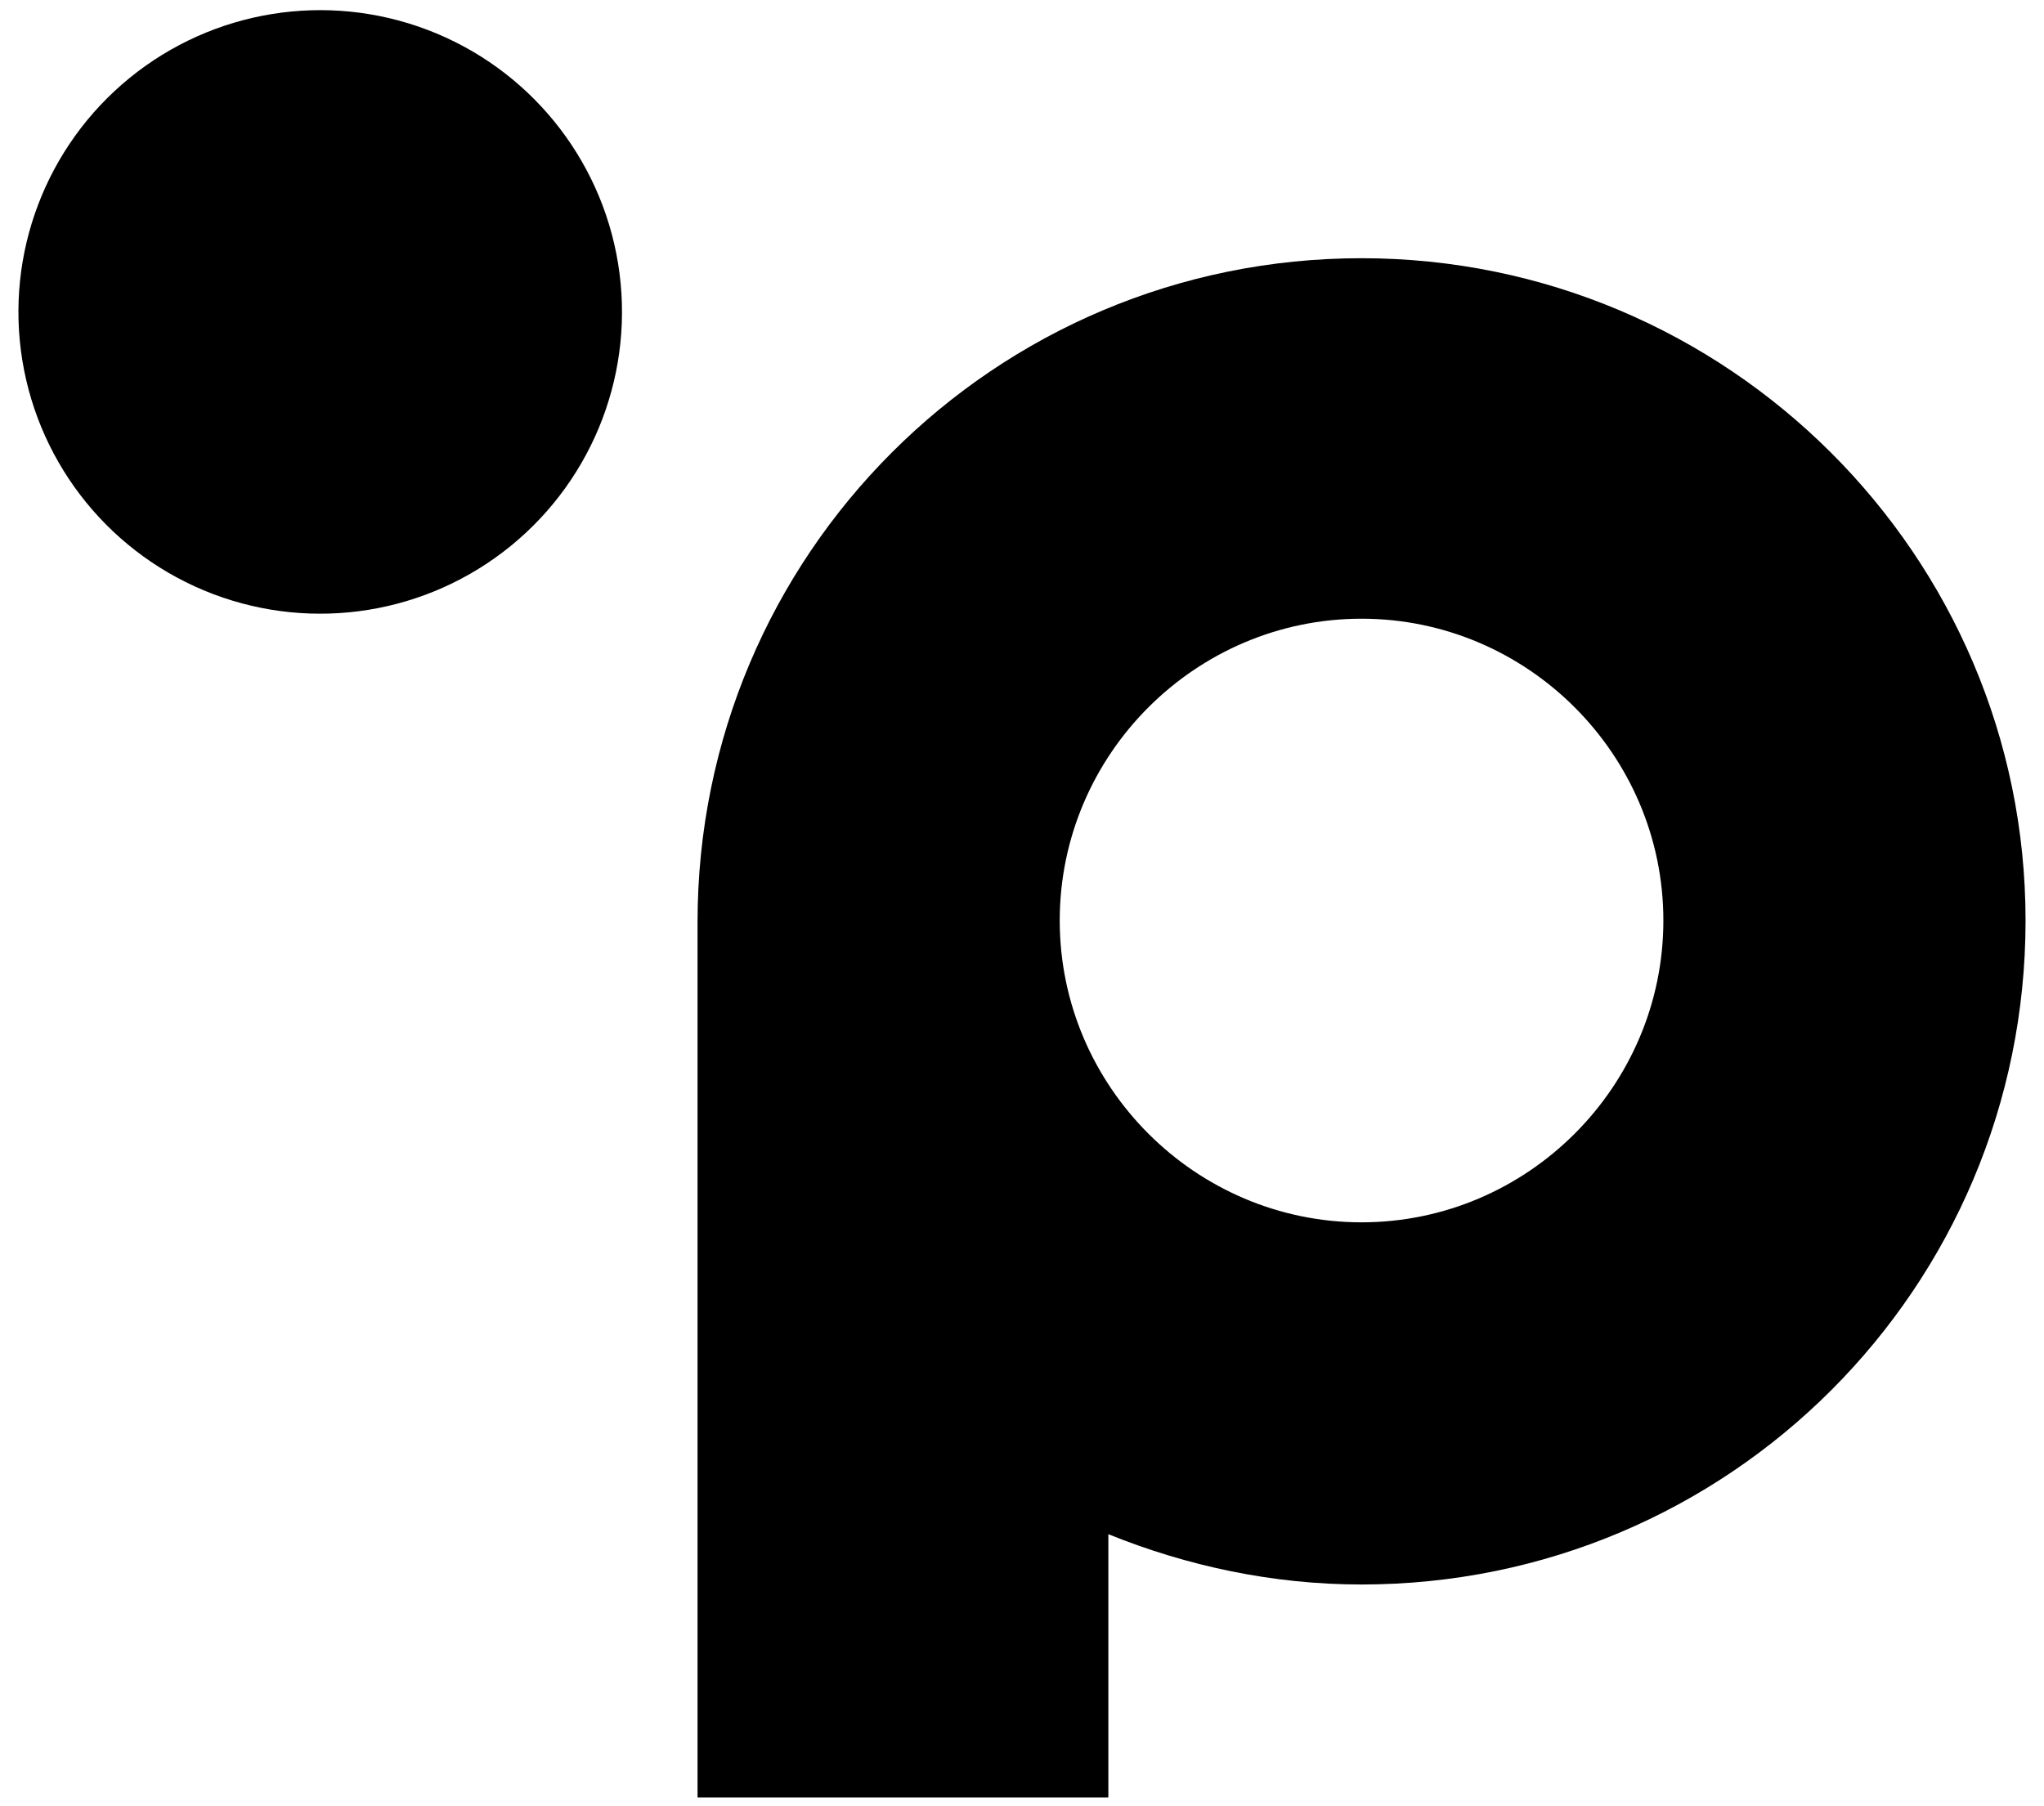
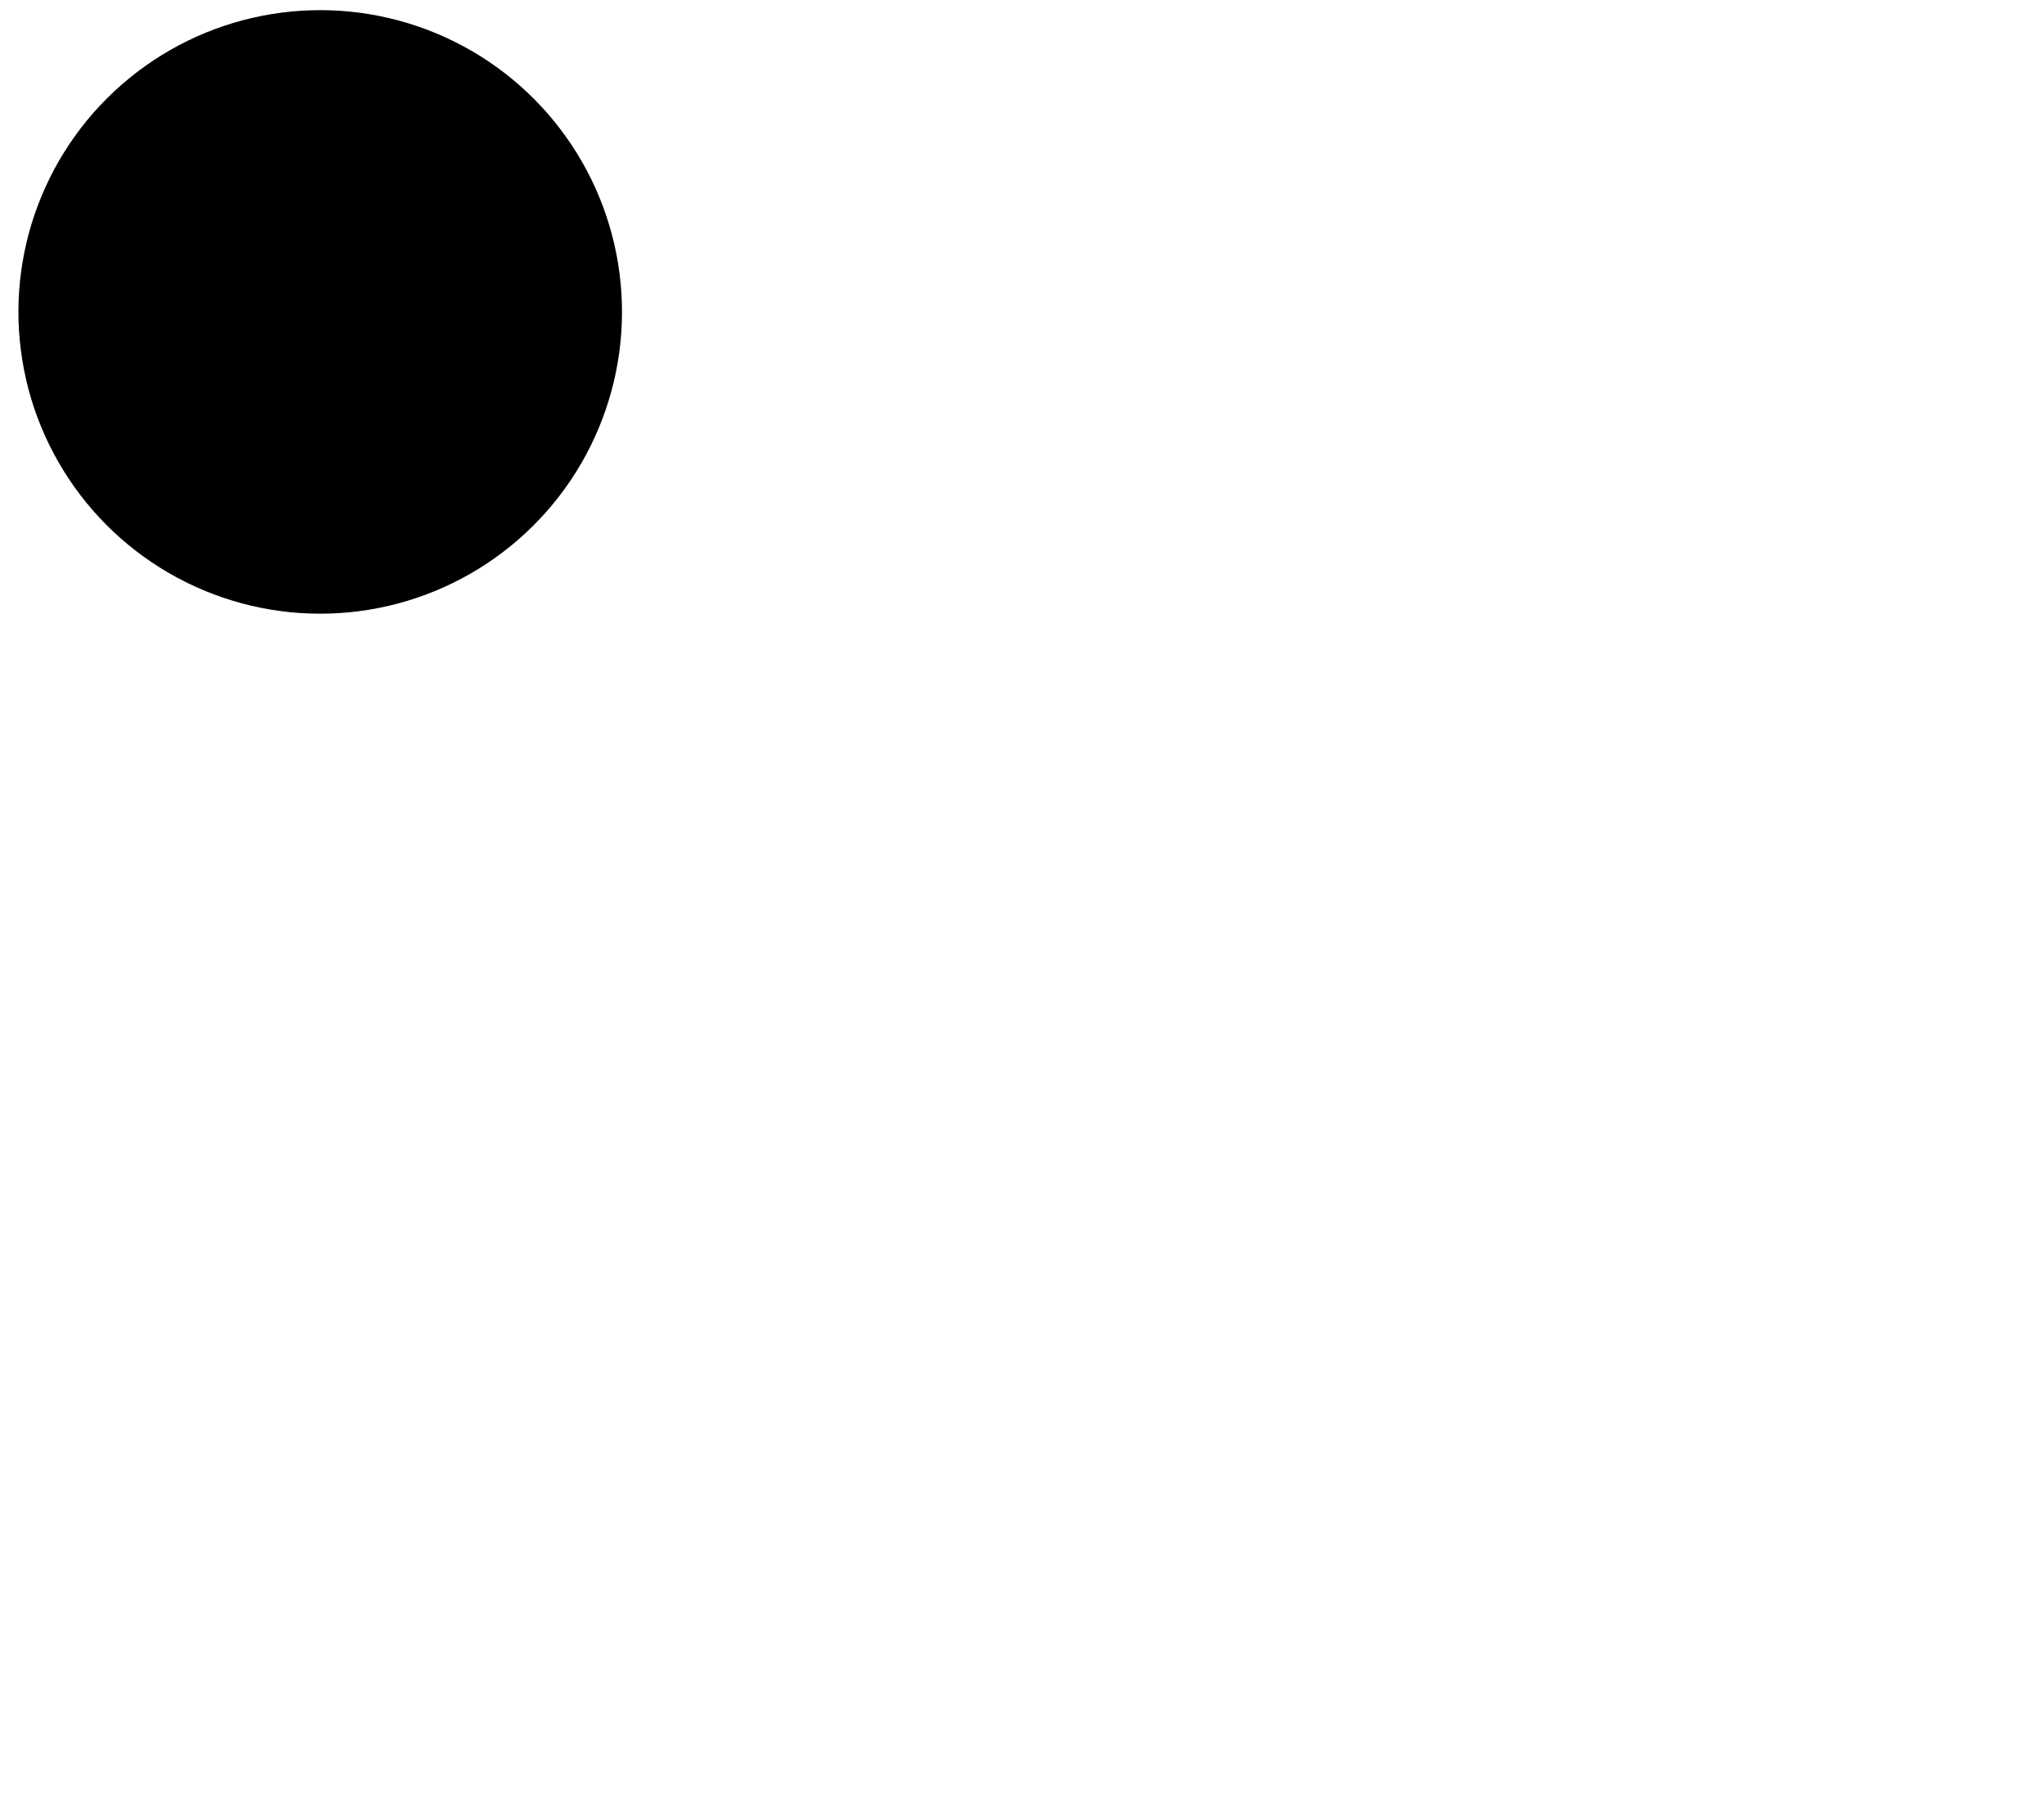
<svg xmlns="http://www.w3.org/2000/svg" id="Layer_1" style="enable-background:new 0 0 121.9 107.7;" version="1.1" viewBox="0 0 121.9 107.7" x="0px" xml:space="preserve" y="0px">
  <g>
-     <path d="M81.2,15.4c-21.9,0-39.6,17.7-39.6,39.6v52.2h24.5V91.5c4.7,1.9,9.8,3,15.1,3c21.9,0,39.6-17.7,39.6-39.6   C120.8,33.1,103,15.4,81.2,15.4z M81.2,72.9c-9.9,0-18-8.1-18-18s8.1-18,18-18c9.9,0,18,8.1,18,18S91.1,72.9,81.2,72.9z" />
    <ellipse cx="19.1" cy="18.6" rx="18" ry="18" transform="matrix(0.987 -0.16 0.16 0.987 -2.731 3.301)" />
  </g>
</svg>